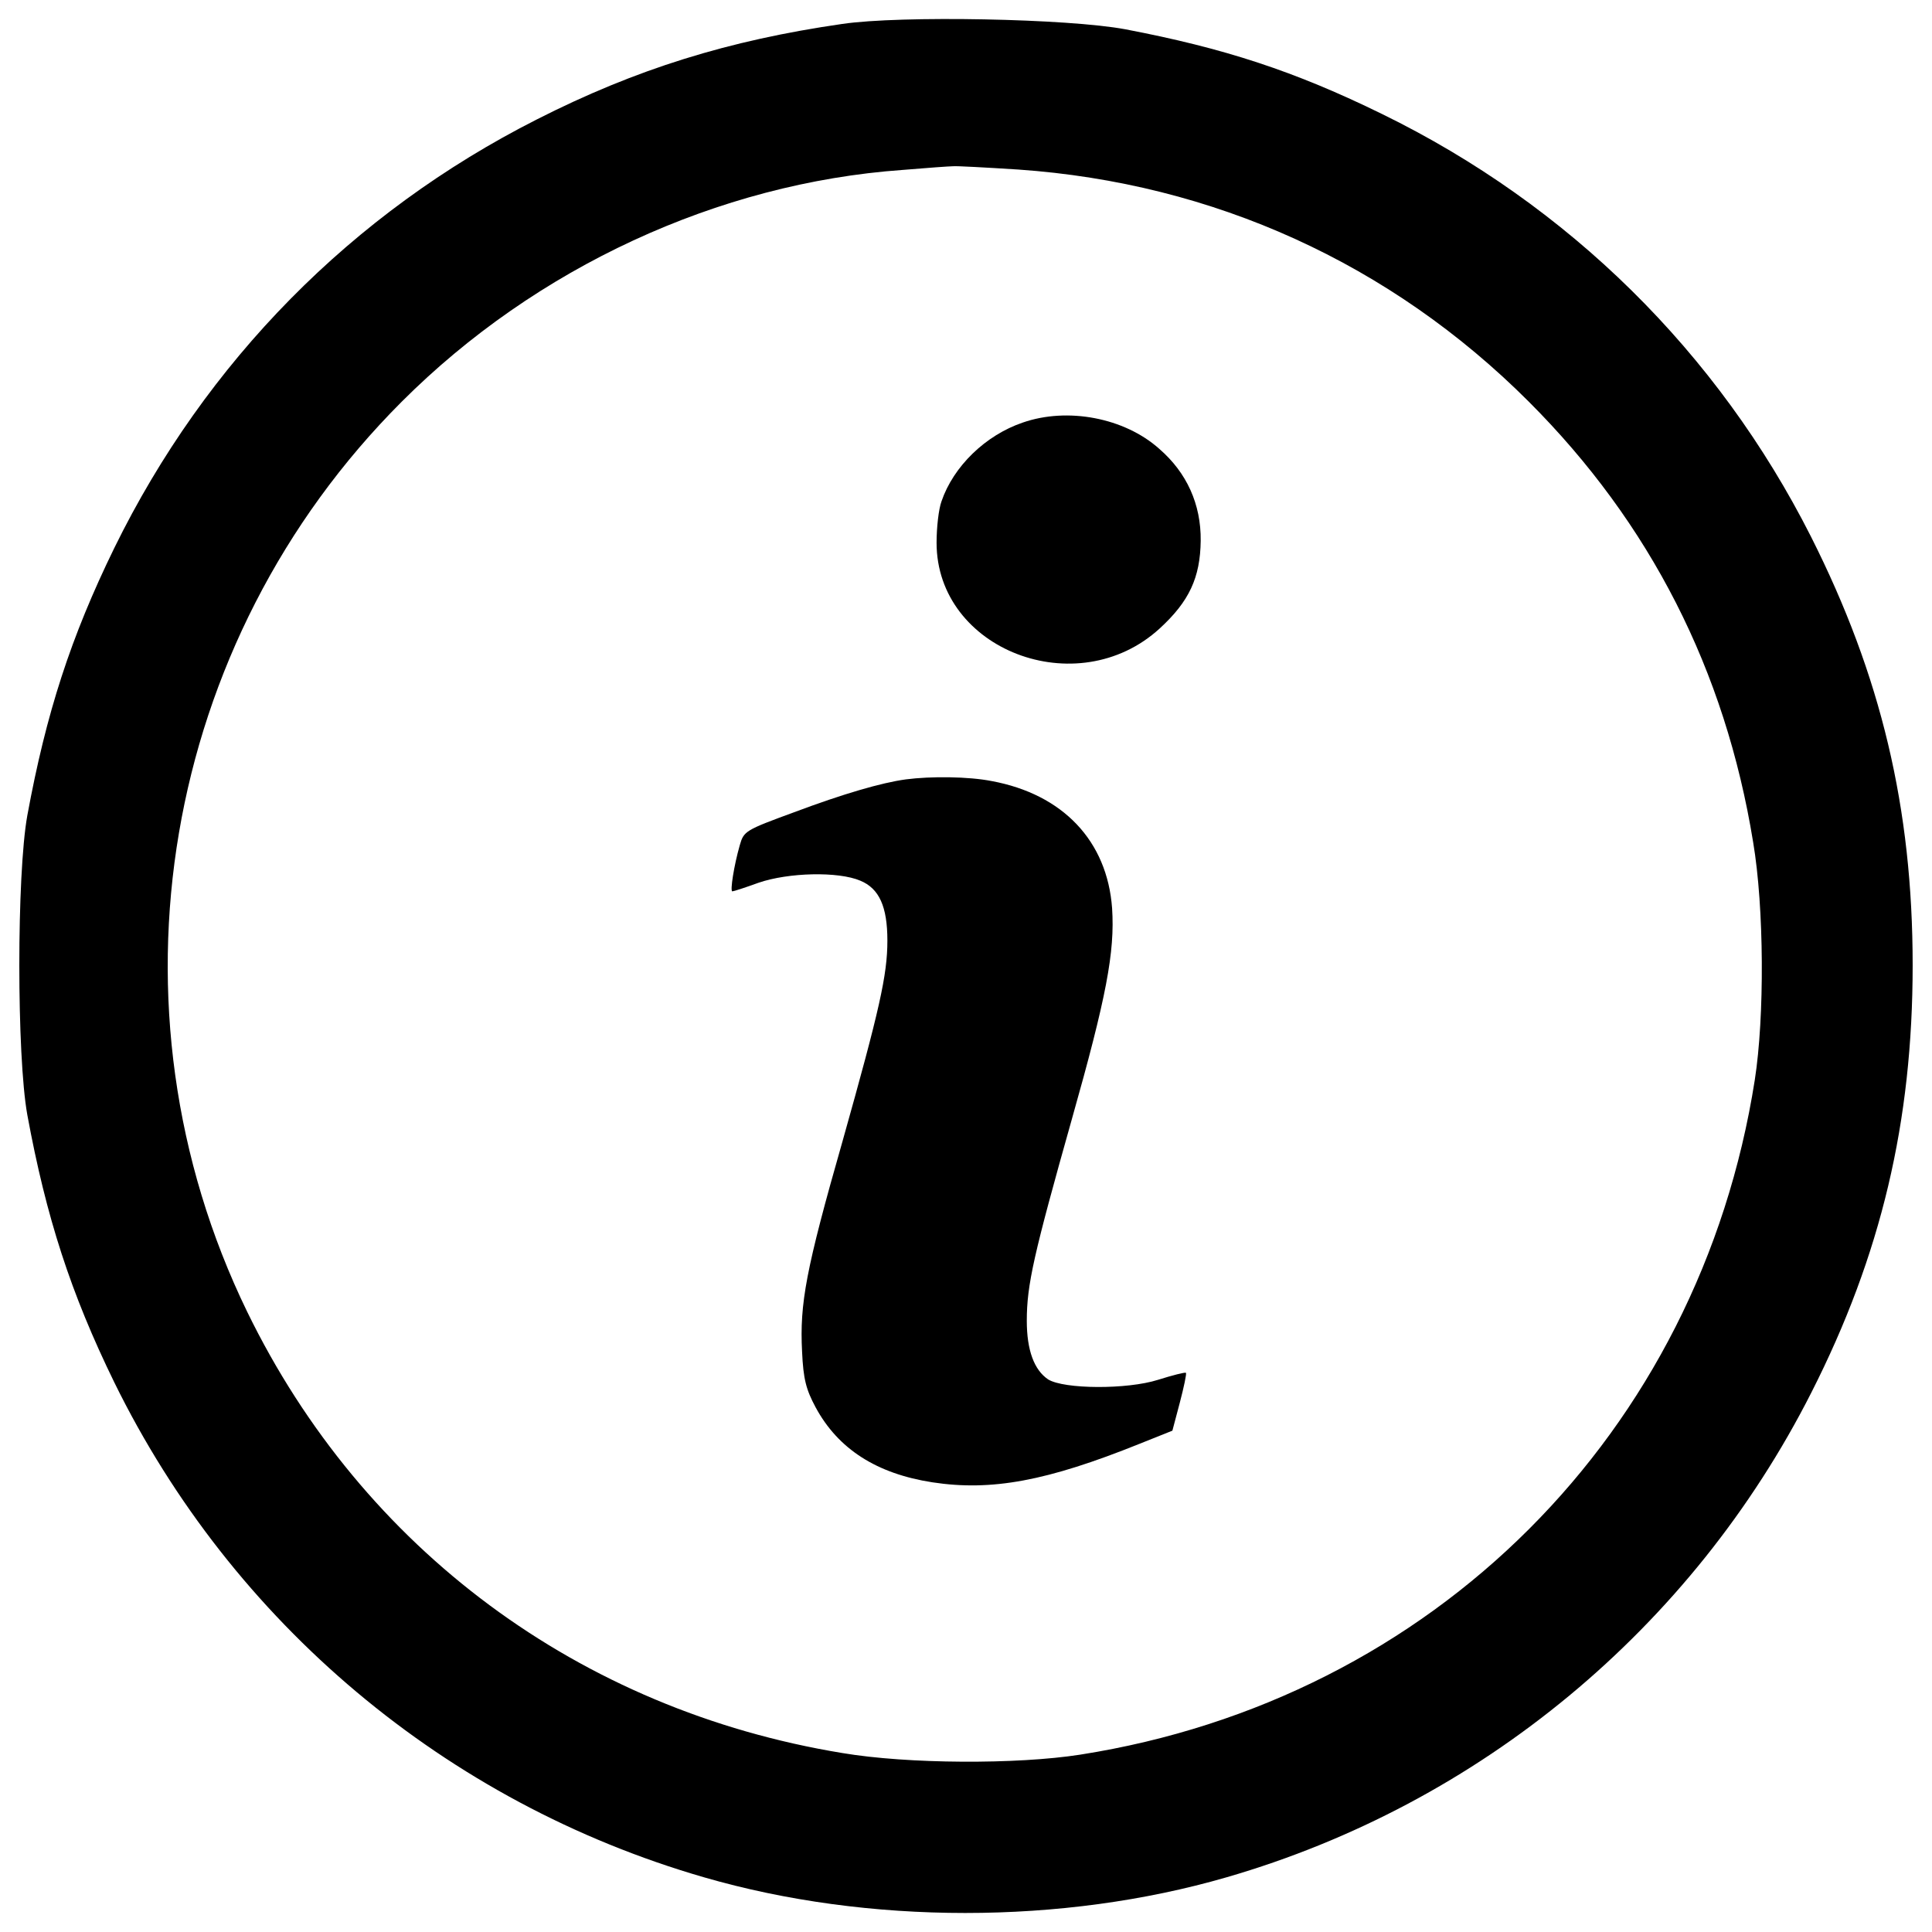
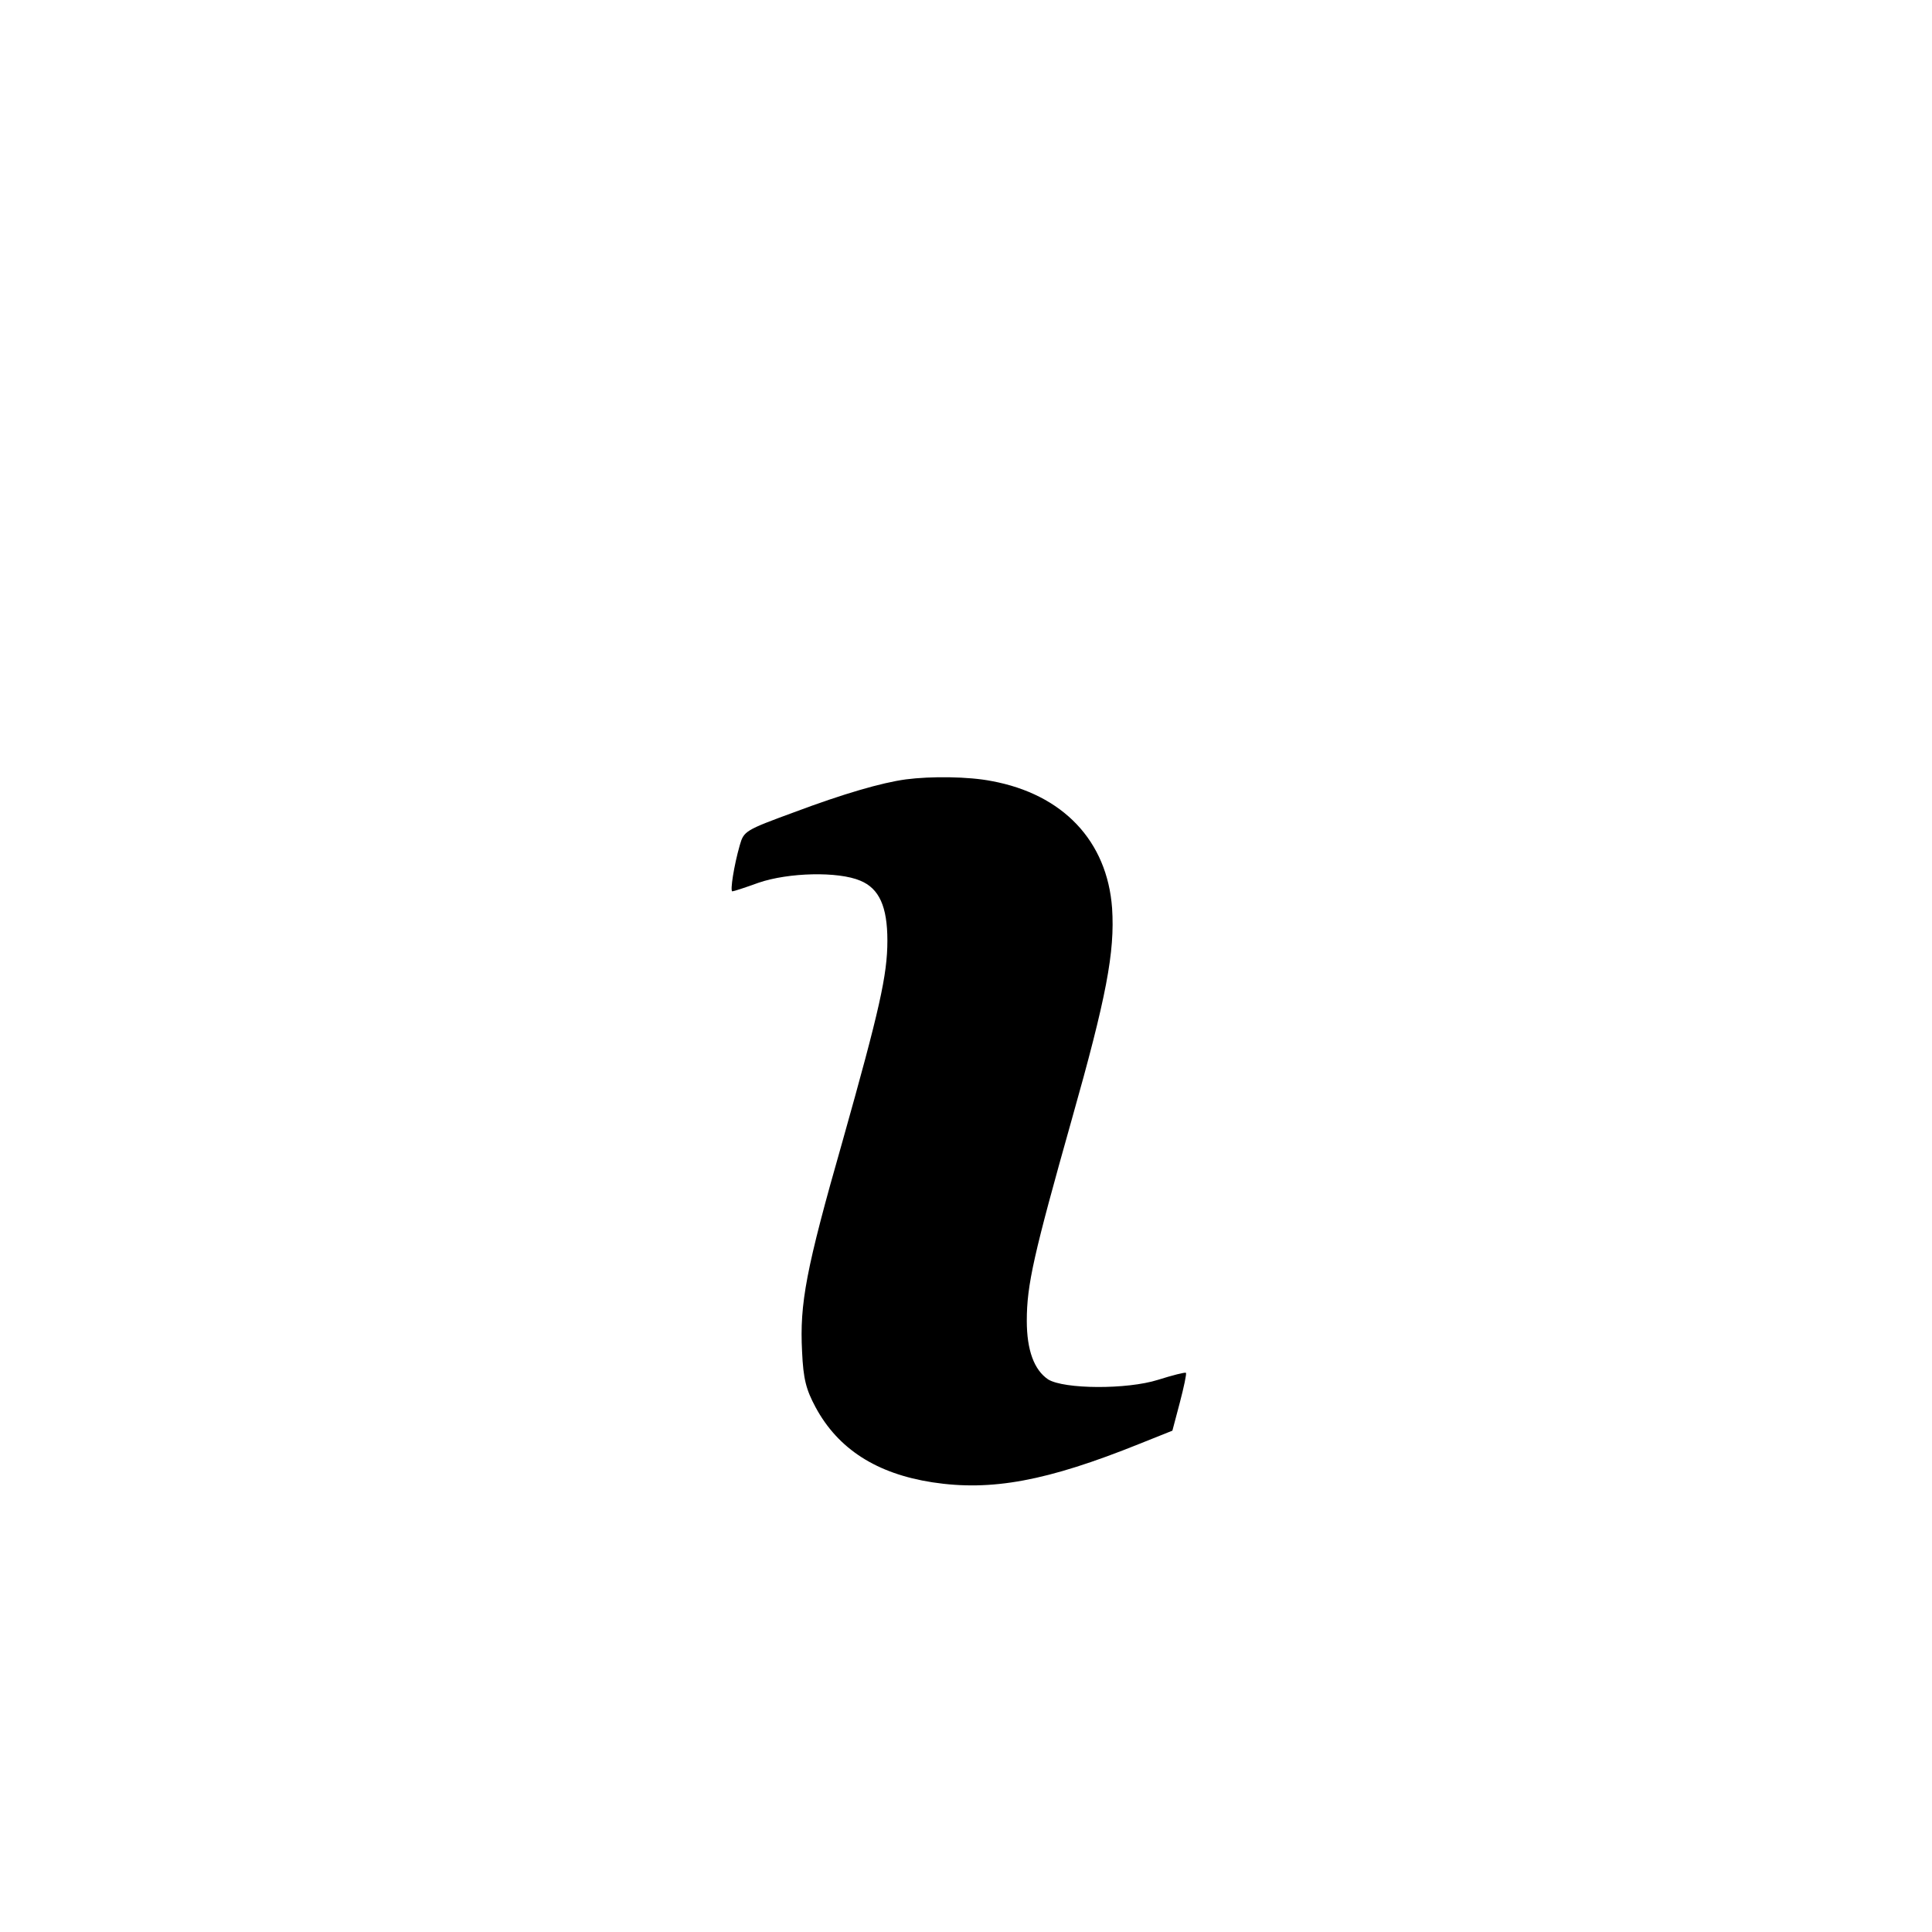
<svg xmlns="http://www.w3.org/2000/svg" version="1.1" x="0px" y="0px" viewBox="0 0 1000 1000" enable-background="new 0 0 1000 1000" xml:space="preserve">
  <g>
    <g transform="translate(0,511) scale(0.1,-0.1)">
-       <path d="M4359.4,4986.1c-588-84.9-1067.8-233.5-1581.5-494.6c-955.3-484-1713.1-1252.5-2186.5-2218.3c-225-460.7-352.4-853.4-450-1384.1c-55.2-305.7-55.2-1244,0-1549.7c97.7-530.7,225-923.4,450-1384.1C1202.8-3290.8,2308.8-4220.5,3644-4606.9c849.1-246.2,1855.3-246.2,2704.5,0c1311.9,380,2409.4,1290.7,3027.1,2509.2c360.9,711.1,524.3,1401.1,524.3,2212c0,813-163.5,1498.7-526.4,2218.3c-481.9,953.2-1254.6,1715.2-2218.4,2186.5c-454.3,222.9-819.4,341.8-1331,439.4C5529.1,5013.7,4663,5030.7,4359.4,4986.1z M5270.1,4232.5C6280.6,4162.5,7197.7,3746.4,7913,3031c628.4-628.4,1016.8-1390.4,1161.2-2279.9c57.3-339.6,59.5-904.3,8.5-1231.2c-286.6-1827.7-1664.3-3205.5-3492-3492c-326.9-51-891.6-48.8-1231.2,8.5c-1358.6,222.9-2481.6,1055-3080.2,2284.2C515-106.5,835.6,1787,2079.5,3031c694.1,694.2,1638.8,1131.5,2592,1199.4c125.3,10.6,244.1,19.1,261.1,19.1C4949.6,4251.6,5102.4,4243.1,5270.1,4232.5z" />
-       <path d="M5293.5,2922.7c-193.2-65.8-358.7-227.1-420.3-407.6c-14.9-40.3-25.5-135.9-25.5-214.4c0-554.1,728.1-834.3,1154.8-443.7c152.8,140.1,210.1,263.2,212.3,454.3c2.1,188.9-72.2,352.4-214.4,475.5C5819.9,2948.2,5524.9,3003.4,5293.5,2922.7z" />
      <path d="M4688.5,1075.9c-125.2-17-322.7-74.3-577.4-169.8c-254.7-93.4-261.1-97.6-282.3-171.9c-29.7-104-50.9-237.8-38.2-237.8c6.4,0,65.8,19.1,135.9,44.6c155,53.1,411.8,59.4,526.5,10.6c97.6-40.3,140.1-133.8,140.1-309.9c0-178.3-40.3-356.6-231.4-1035.9c-191.1-668.7-222.9-842.8-210.2-1091.1c6.4-144.3,21.2-197.4,70-288.7c116.8-216.5,316.3-343.9,605-388.5c305.7-46.7,592.3,6.4,1072,199.5l169.8,67.9l38.2,144.3c21.2,80.7,36.1,150.7,31.8,155c-4.2,4.2-70-12.7-144.3-36.1c-161.3-51-486.1-48.8-568.9,2.1c-72.2,48.8-110.4,150.7-110.4,303.6c0,186.8,36.1,343.9,233.5,1044.4c178.3,630.5,222.9,864,208,1091.1c-25.4,348.1-254.7,590.1-624.1,658.1C5013.3,1090.8,4818,1092.9,4688.5,1075.9z" />
    </g>
  </g>
</svg>